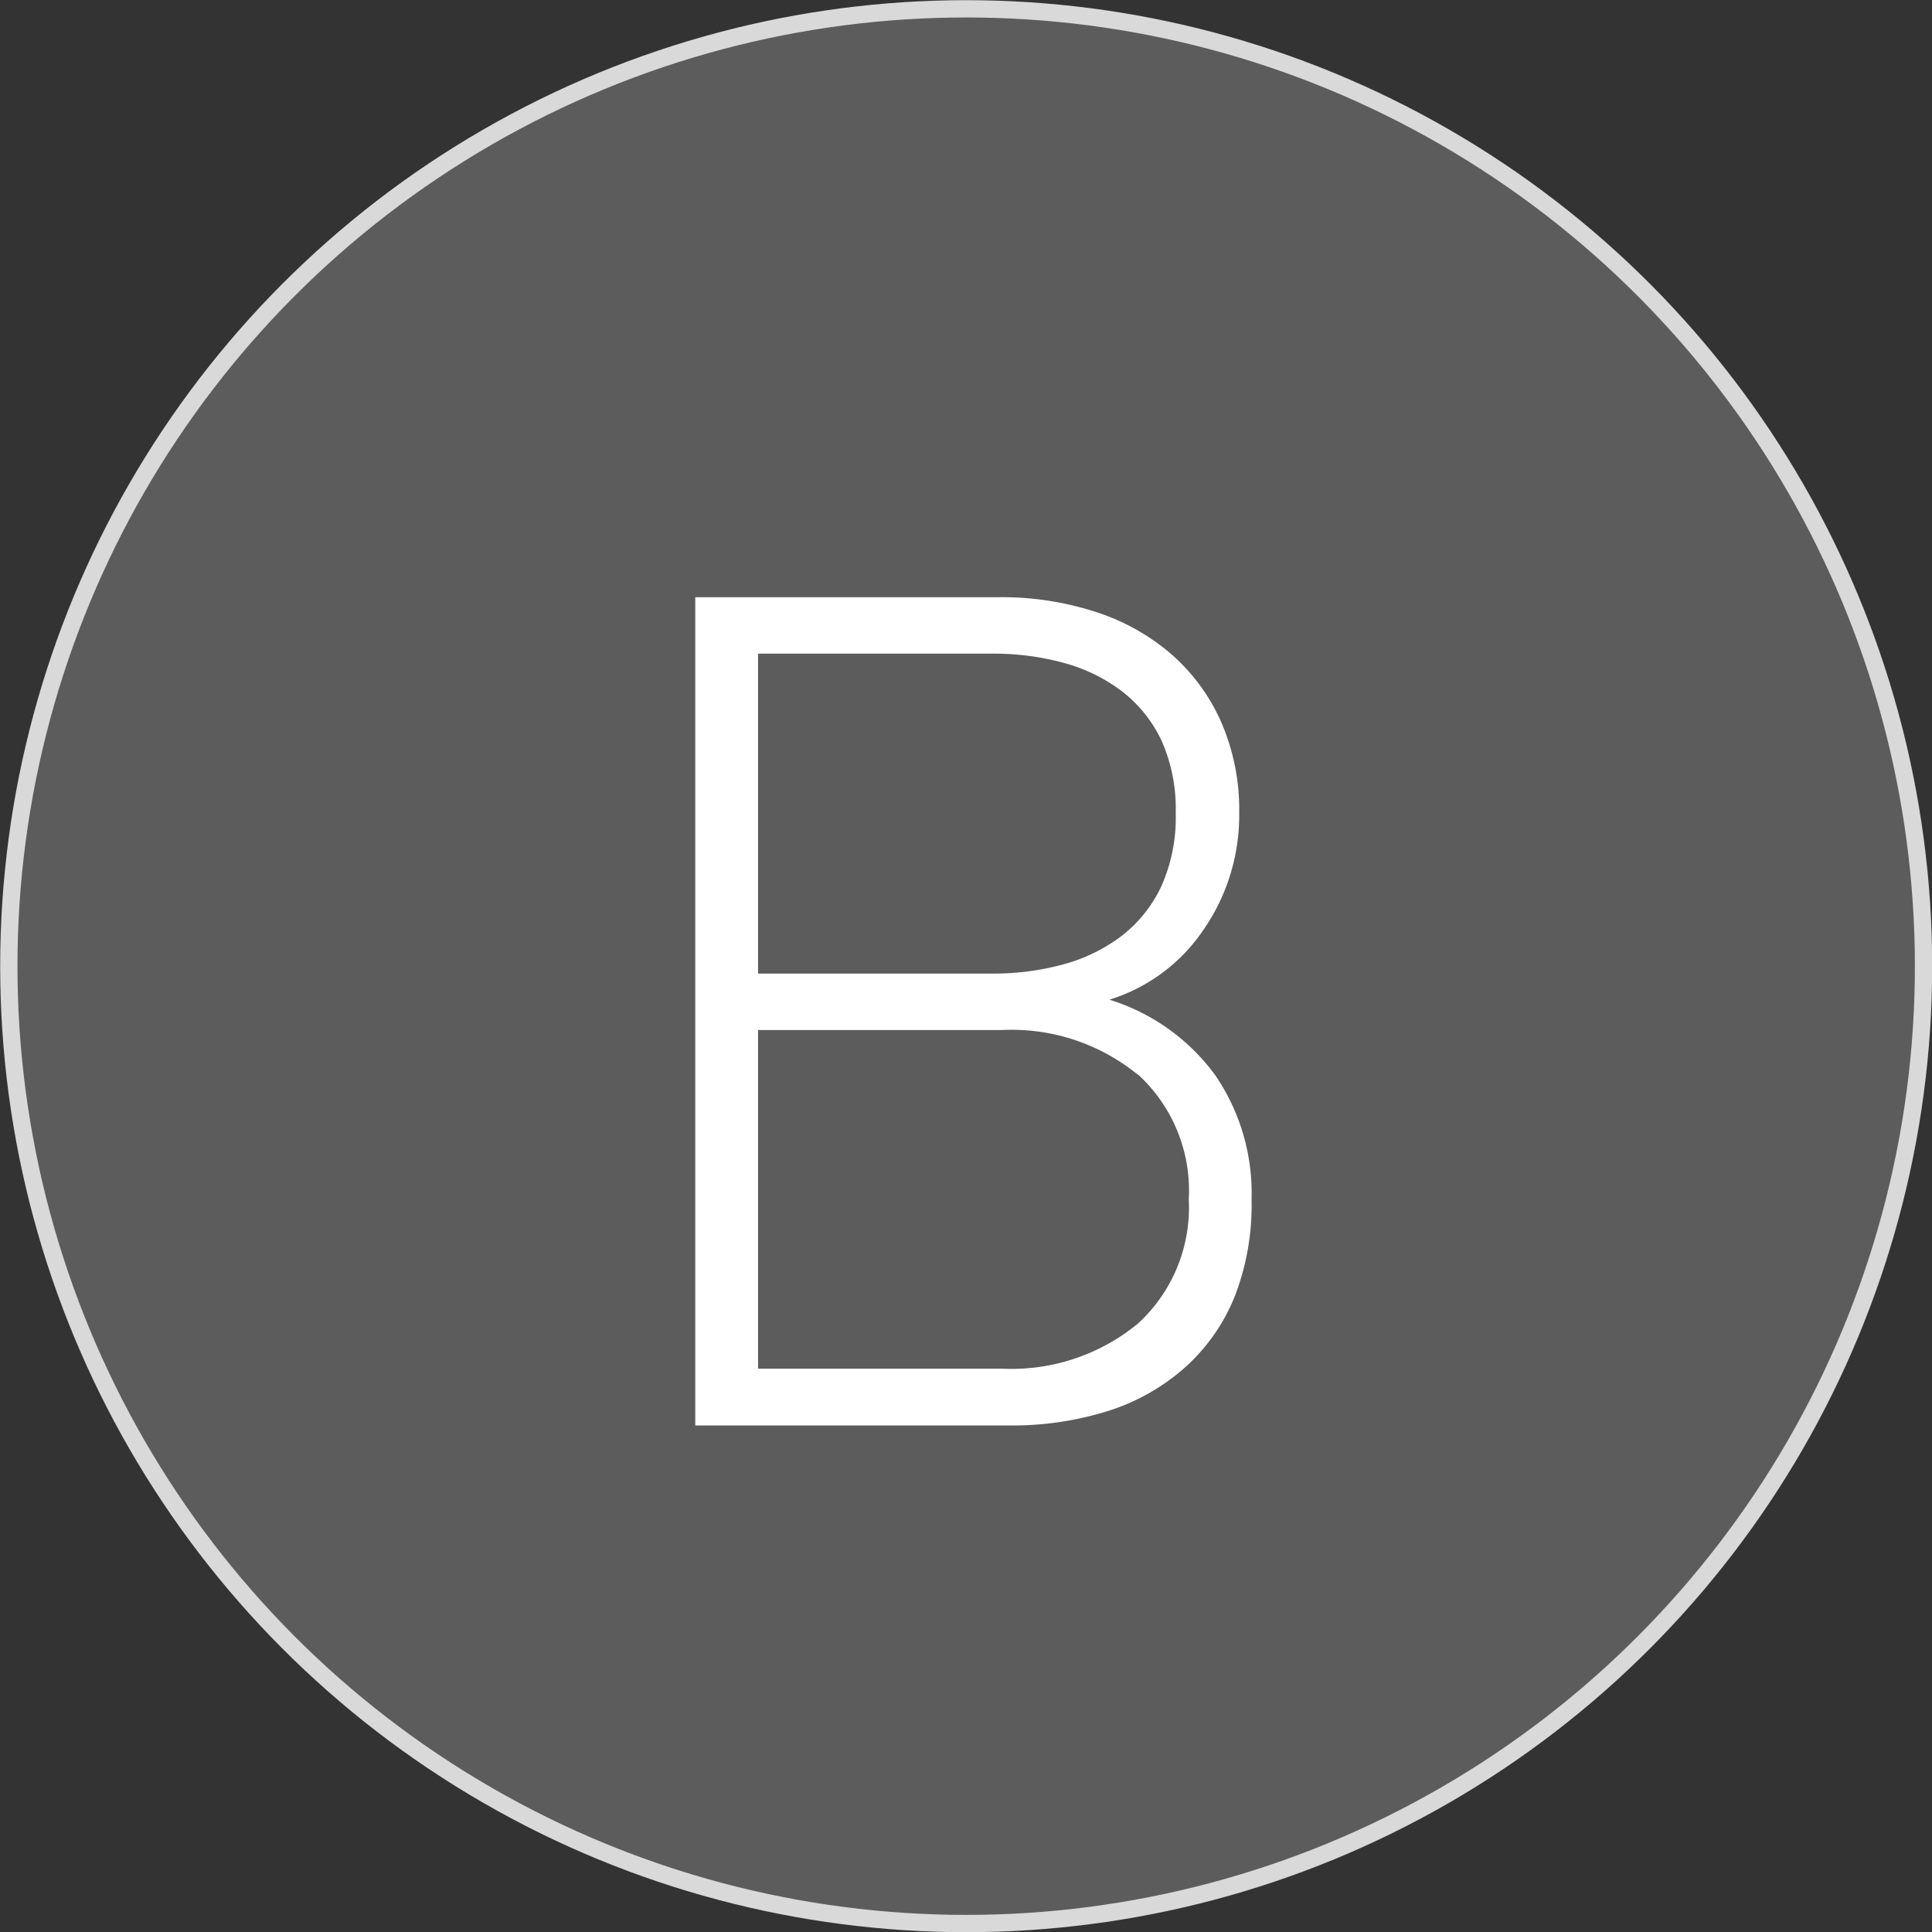
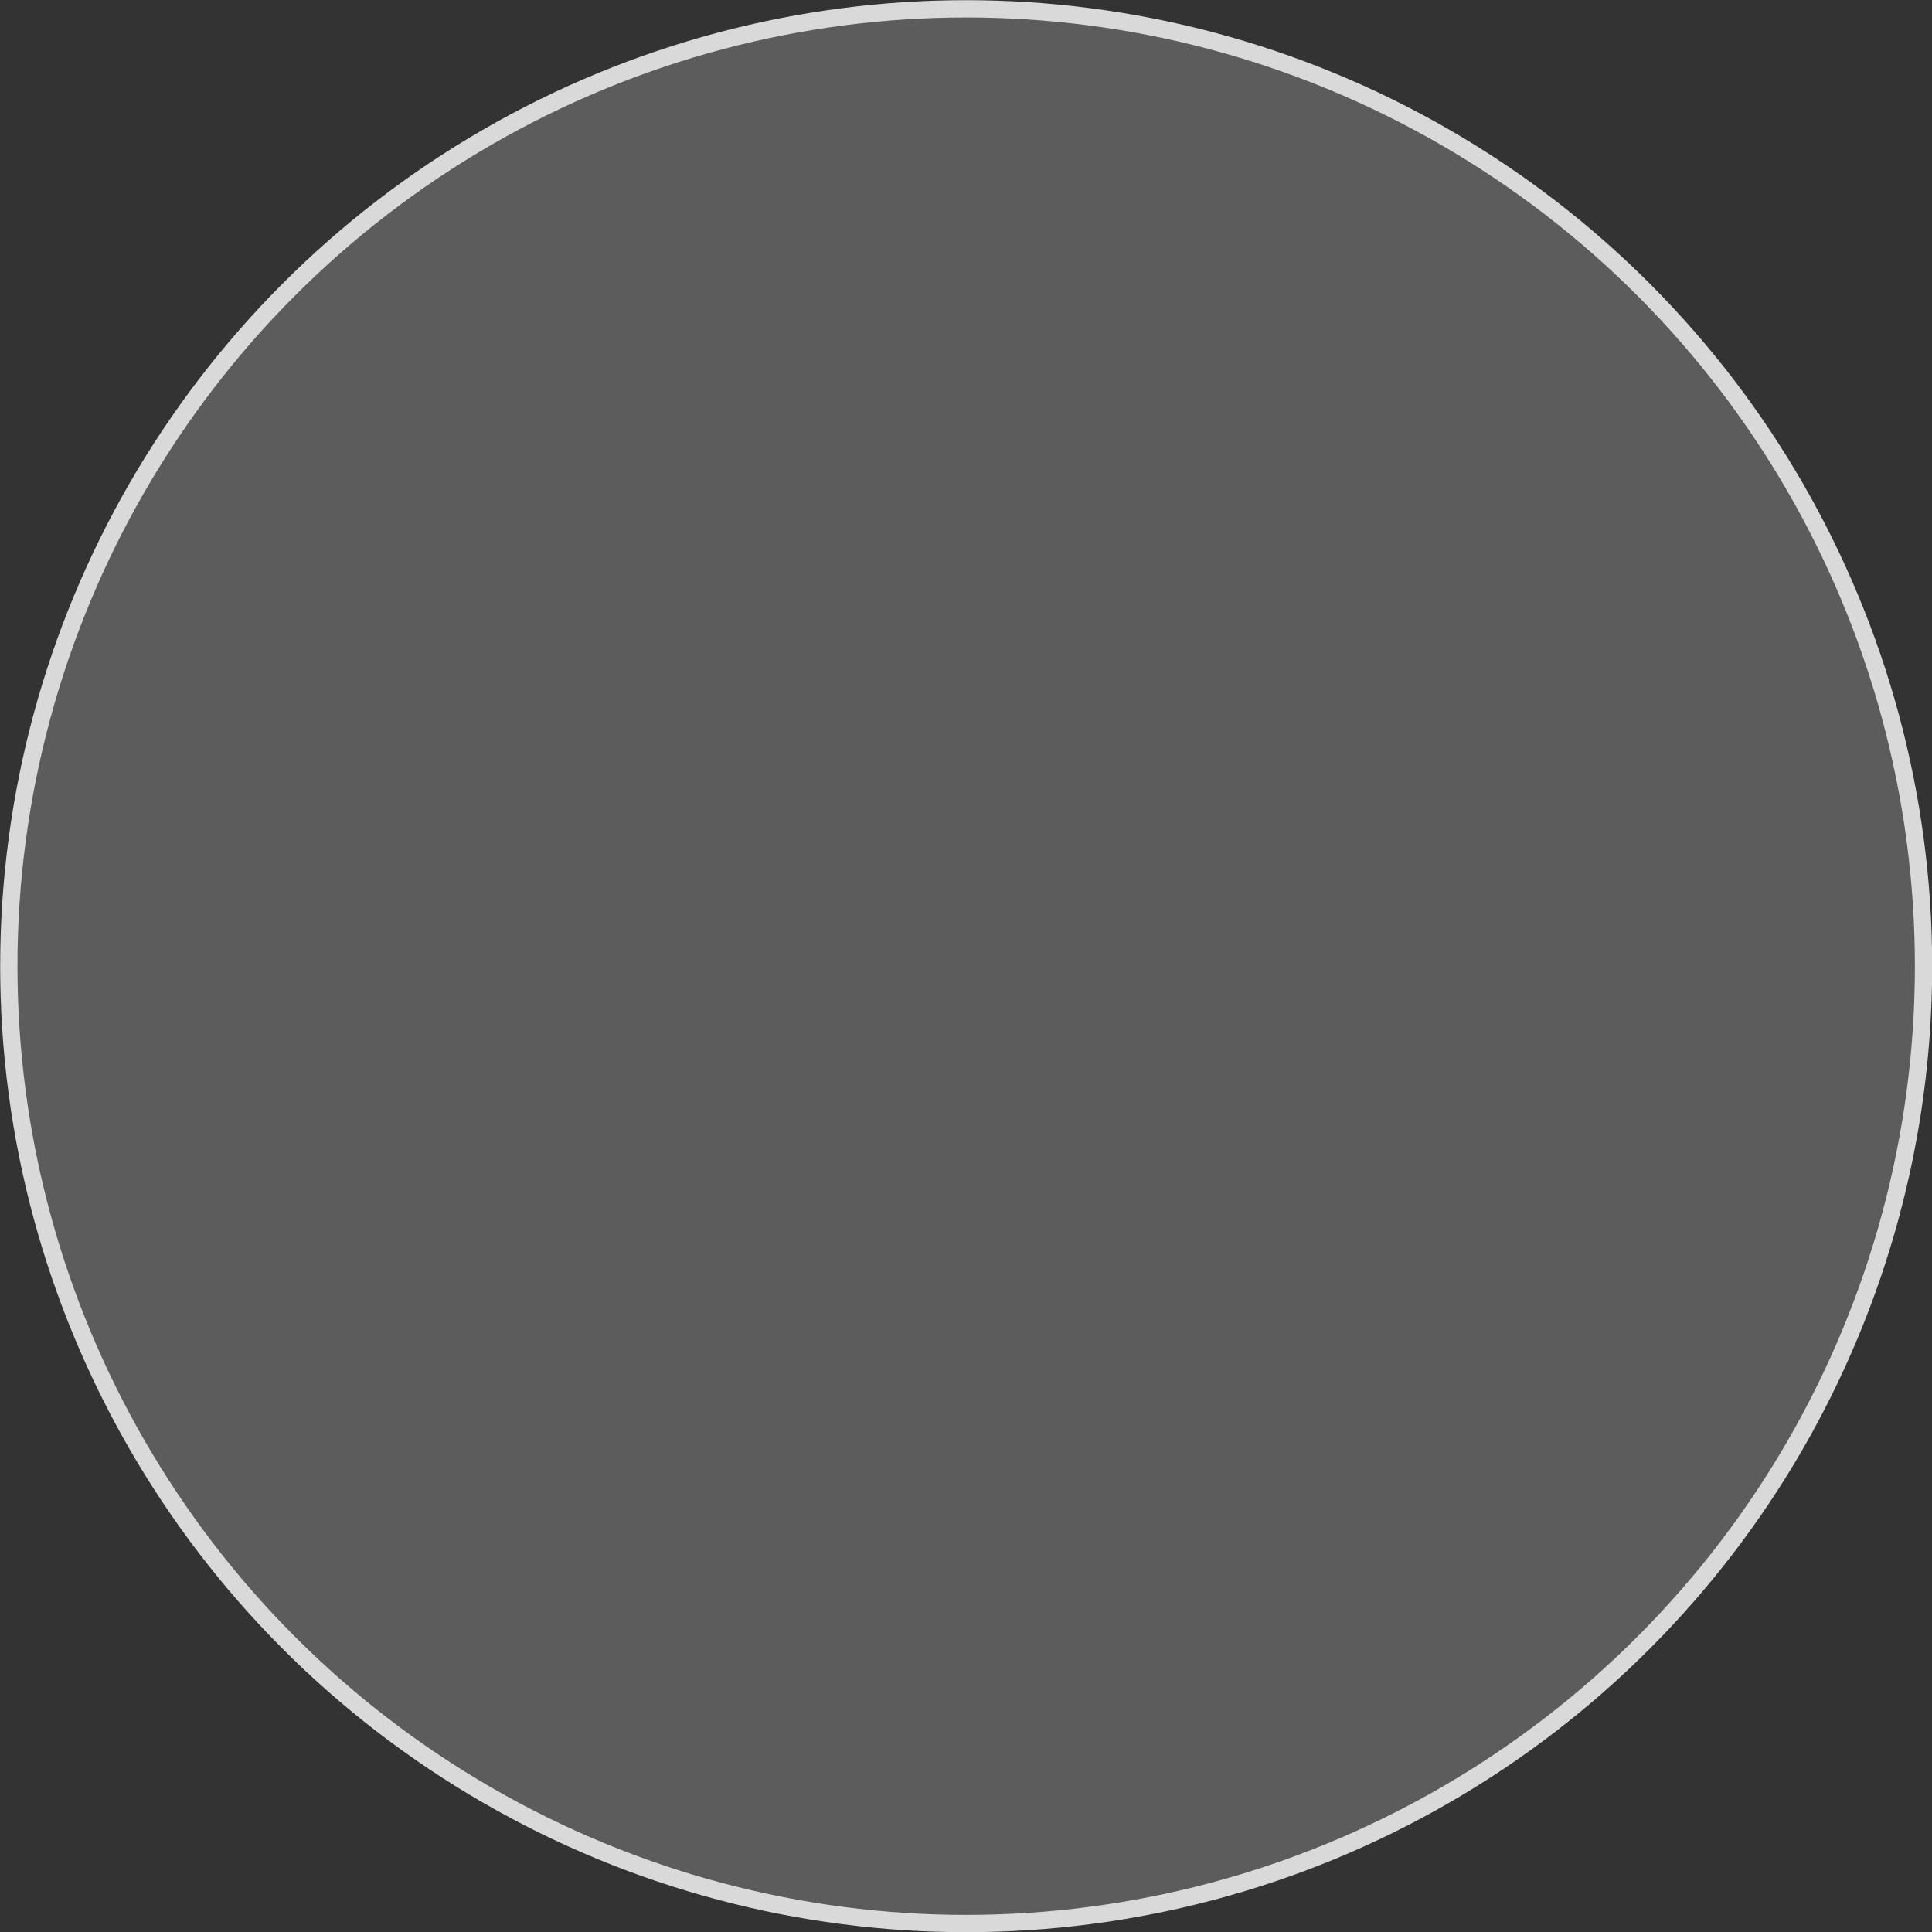
<svg xmlns="http://www.w3.org/2000/svg" width="54.77" height="54.77" viewBox="0 0 54.77 54.77">
  <rect x="0" y="0" width="54.77" height="54.77" fill="#333333" stroke="none" />
  <defs>
    <style>.cls-1,.cls-2{fill:#fff;}.cls-1{fill-opacity:0.2;stroke:#d9d9da;stroke-miterlimit:10;stroke-width:0.49px;}</style>
  </defs>
  <title>txt_mark_b</title>
  <g id="商品">
    <circle class="cls-1" cx="27.39" cy="27.39" r="27.14" />
-     <path class="cls-2" d="M35 36.76a5.42 5.42 0 0 1-1.4 2 6 6 0 0 1-2.19 1.24 9.06 9.06 0 0 1-2.82.41h-8.88v-23.48h8.63a8.6 8.6 0 0 1 2.7.41 6.17 6.17 0 0 1 2.16 1.2 5.53 5.53 0 0 1 1.42 1.93 6.25 6.25 0 0 1 .51 2.59 5.7 5.7 0 0 1-1 3.28 5 5 0 0 1-2.68 2 5.86 5.86 0 0 1 3 2.14 5.92 5.92 0 0 1 1.03 3.52 7.15 7.15 0 0 1-.48 2.76zm-2.07-15.76a3.83 3.83 0 0 0-1.12-1.4 4.8 4.8 0 0 0-1.66-.81 7.52 7.52 0 0 0-2-.26h-6.66v9.07h6.65a7.52 7.52 0 0 0 2-.26 4.8 4.8 0 0 0 1.66-.81 3.83 3.83 0 0 0 1.12-1.4 4.76 4.76 0 0 0 .41-2.08 4.76 4.76 0 0 0-.4-2.05zm-.67 9.47a5.65 5.65 0 0 0-3.85-1.27h-6.92v9.6h6.91a5.64 5.64 0 0 0 3.85-1.27 4.46 4.46 0 0 0 1.45-3.53 4.46 4.46 0 0 0-1.45-3.55z" />
  </g>
</svg>